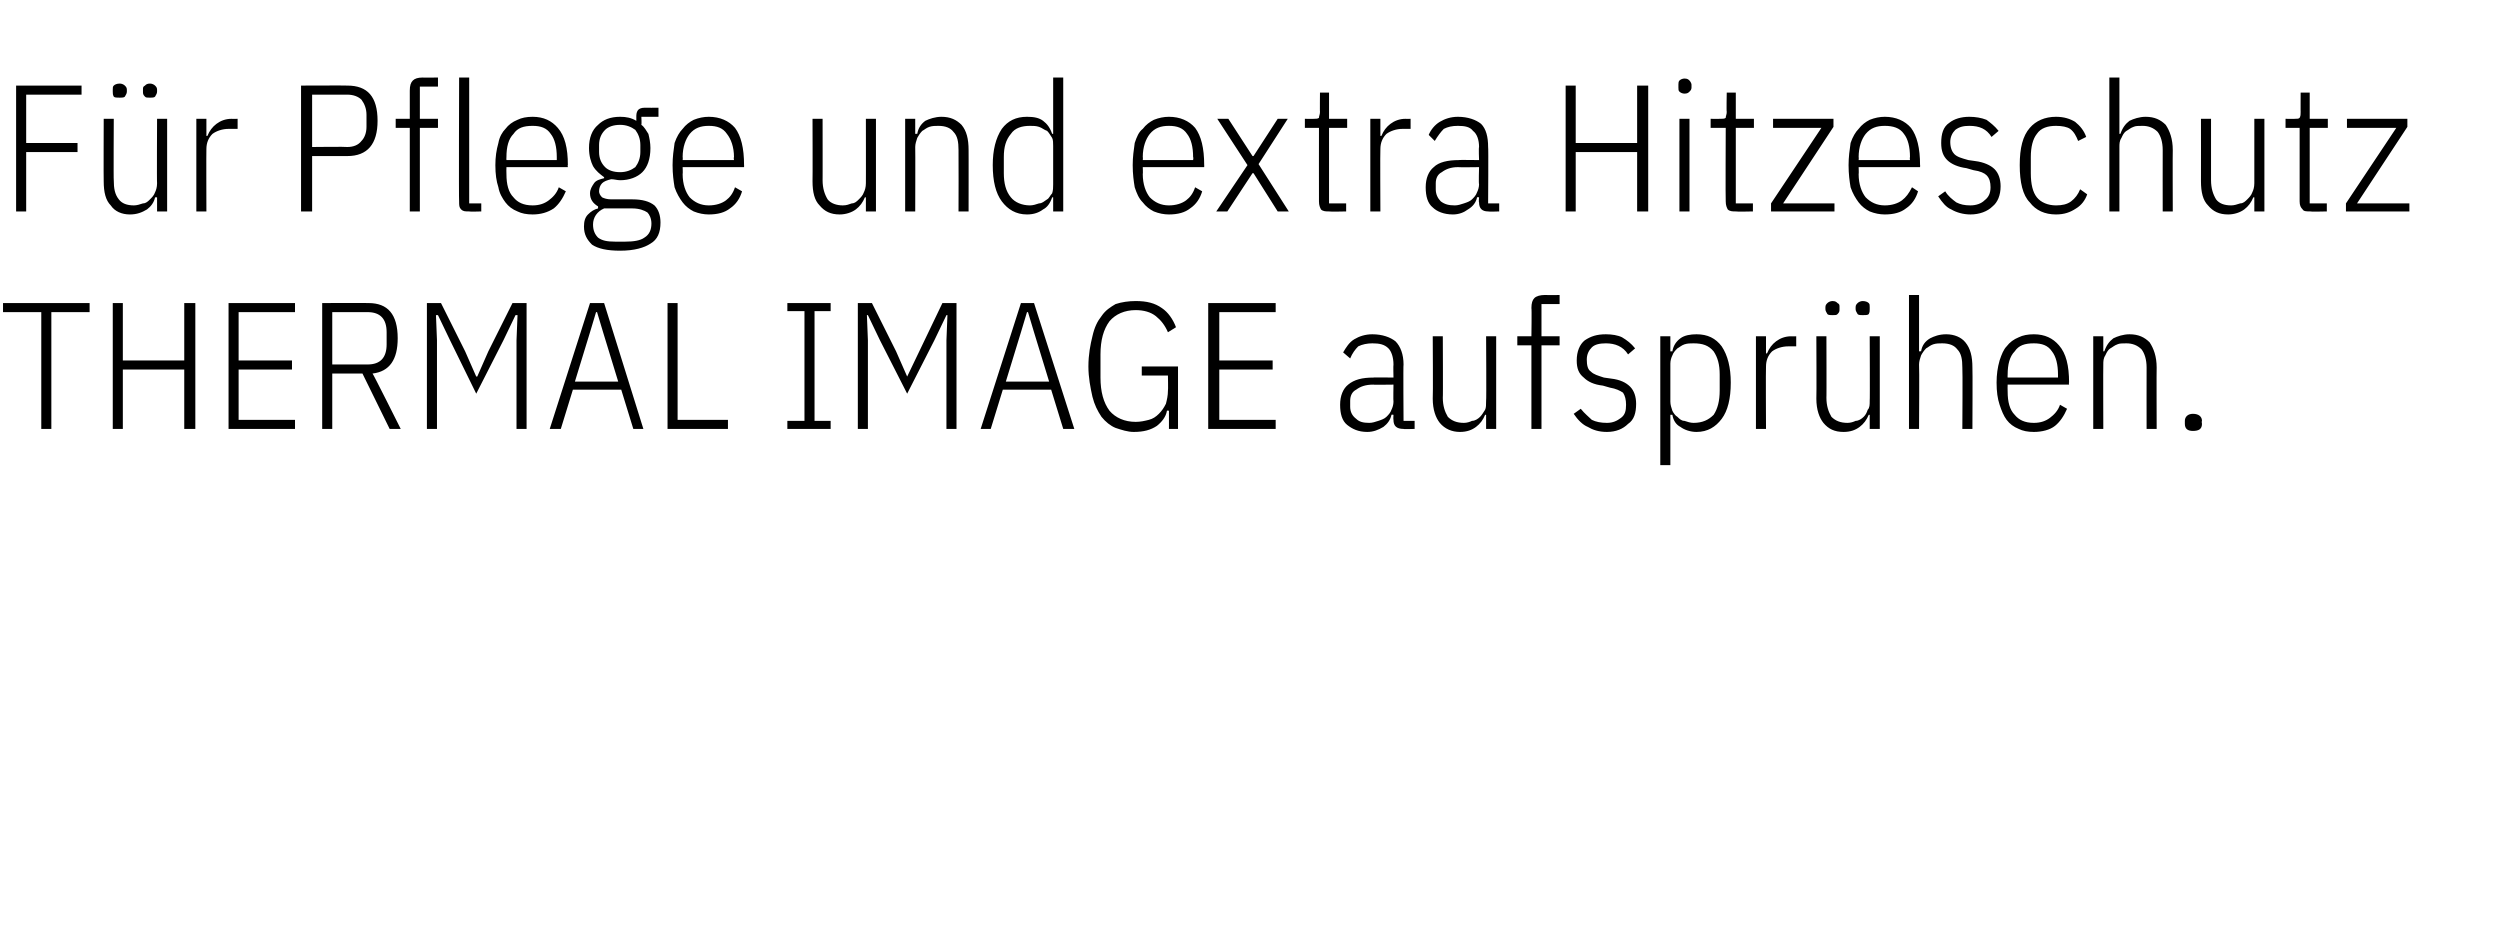
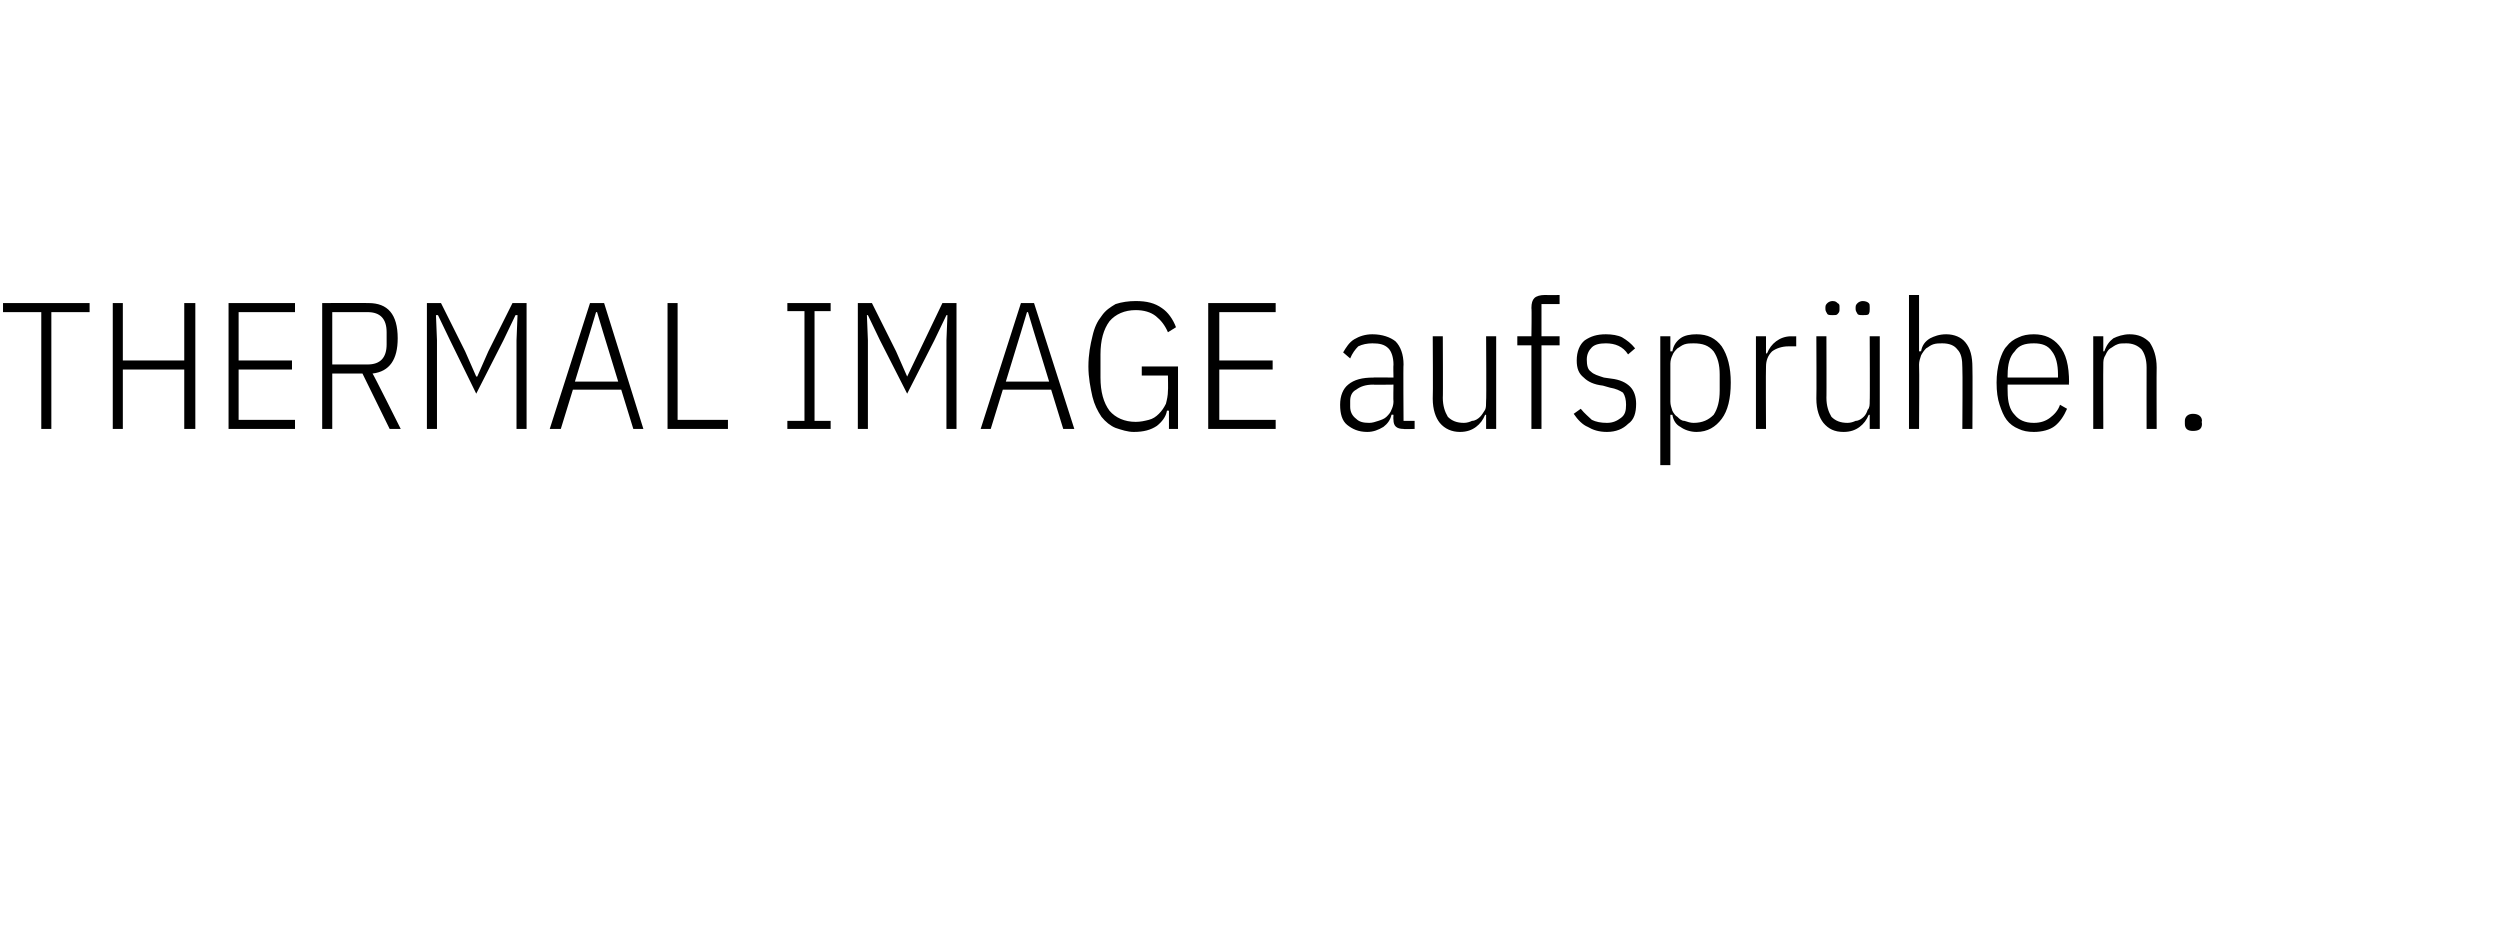
<svg xmlns="http://www.w3.org/2000/svg" version="1.1" width="248.3px" height="93px" viewBox="0 -7 248.3 93" style="top:-7px">
  <desc>F r Pflege und extra Hitzeschutz THERMAL IMAGE aufspr hen.</desc>
  <defs />
  <g id="Polygon72468">
    <path d="M 5.1 24 L 5.1 35.6 L 4.1 35.6 L 4.1 24 L 0.3 24 L 0.3 23.1 L 8.9 23.1 L 8.9 24 L 5.1 24 Z M 18.3 29.7 L 12.2 29.7 L 12.2 35.6 L 11.2 35.6 L 11.2 23.1 L 12.2 23.1 L 12.2 28.8 L 18.3 28.8 L 18.3 23.1 L 19.4 23.1 L 19.4 35.6 L 18.3 35.6 L 18.3 29.7 Z M 22.7 35.6 L 22.7 23.1 L 29.3 23.1 L 29.3 24 L 23.7 24 L 23.7 28.8 L 29 28.8 L 29 29.7 L 23.7 29.7 L 23.7 34.7 L 29.3 34.7 L 29.3 35.6 L 22.7 35.6 Z M 33 35.6 L 32 35.6 L 32 23.1 C 32 23.1 36.56 23.08 36.6 23.1 C 38.5 23.1 39.5 24.2 39.5 26.6 C 39.5 28.7 38.7 29.9 37 30.1 C 37.03 30.06 39.8 35.6 39.8 35.6 L 38.7 35.6 L 36 30.1 L 33 30.1 L 33 35.6 Z M 36.5 29.2 C 37.8 29.2 38.4 28.5 38.4 27.2 C 38.4 27.2 38.4 26 38.4 26 C 38.4 24.7 37.8 24 36.5 24 C 36.53 24.01 33 24 33 24 L 33 29.2 C 33 29.2 36.53 29.2 36.5 29.2 Z M 51.3 26.8 L 51.4 24.3 L 51.2 24.3 L 50 26.8 L 47.3 32.1 L 44.7 26.8 L 43.5 24.3 L 43.3 24.3 L 43.4 26.8 L 43.4 35.6 L 42.4 35.6 L 42.4 23.1 L 43.8 23.1 L 46.2 27.9 L 47.3 30.4 L 47.4 30.4 L 48.5 27.9 L 50.9 23.1 L 52.3 23.1 L 52.3 35.6 L 51.3 35.6 L 51.3 26.8 Z M 62.9 35.6 L 61.7 31.7 L 56.9 31.7 L 55.7 35.6 L 54.6 35.6 L 58.6 23.1 L 60 23.1 L 63.9 35.6 L 62.9 35.6 Z M 59.9 26 L 59.3 24 L 59.2 24 L 58.6 26 L 57.1 30.9 L 61.4 30.9 L 59.9 26 Z M 66.3 35.6 L 66.3 23.1 L 67.3 23.1 L 67.3 34.7 L 72.3 34.7 L 72.3 35.6 L 66.3 35.6 Z M 78.2 35.6 L 78.2 34.8 L 79.9 34.8 L 79.9 23.9 L 78.2 23.9 L 78.2 23.1 L 82.5 23.1 L 82.5 23.9 L 80.9 23.9 L 80.9 34.8 L 82.5 34.8 L 82.5 35.6 L 78.2 35.6 Z M 94 26.8 L 94.1 24.3 L 94 24.3 L 92.8 26.8 L 90.1 32.1 L 87.4 26.8 L 86.2 24.3 L 86.1 24.3 L 86.2 26.8 L 86.2 35.6 L 85.2 35.6 L 85.2 23.1 L 86.6 23.1 L 89 27.9 L 90.1 30.4 L 90.1 30.4 L 91.3 27.9 L 93.6 23.1 L 95 23.1 L 95 35.6 L 94 35.6 L 94 26.8 Z M 105.6 35.6 L 104.4 31.7 L 99.6 31.7 L 98.4 35.6 L 97.4 35.6 L 101.4 23.1 L 102.7 23.1 L 106.7 35.6 L 105.6 35.6 Z M 102.7 26 L 102.1 24 L 102 24 L 101.4 26 L 99.9 30.9 L 104.2 30.9 L 102.7 26 Z M 116.1 33.8 C 116.1 33.8 115.92 33.75 115.9 33.8 C 115.8 34.4 115.4 34.9 114.9 35.3 C 114.3 35.7 113.6 35.9 112.6 35.9 C 112 35.9 111.4 35.7 110.8 35.5 C 110.3 35.3 109.8 34.9 109.4 34.4 C 109 33.8 108.7 33.2 108.5 32.4 C 108.3 31.5 108.1 30.5 108.1 29.4 C 108.1 28.2 108.3 27.2 108.5 26.4 C 108.7 25.5 109 24.9 109.4 24.4 C 109.8 23.8 110.3 23.5 110.8 23.2 C 111.4 23 112.1 22.9 112.8 22.9 C 113.9 22.9 114.7 23.1 115.4 23.6 C 116 24 116.5 24.7 116.8 25.5 C 116.8 25.5 116 26 116 26 C 115.7 25.3 115.3 24.8 114.8 24.4 C 114.3 24 113.6 23.8 112.8 23.8 C 111.7 23.8 110.8 24.2 110.2 24.9 C 109.6 25.7 109.3 26.8 109.3 28.2 C 109.3 28.2 109.3 30.5 109.3 30.5 C 109.3 31.9 109.6 33 110.2 33.8 C 110.8 34.5 111.7 34.9 112.8 34.9 C 113.3 34.9 113.7 34.8 114.1 34.7 C 114.5 34.6 114.8 34.4 115.1 34.1 C 115.4 33.8 115.6 33.5 115.8 33.1 C 115.9 32.7 116 32.3 116 31.8 C 116.03 31.8 116 30.3 116 30.3 L 113.4 30.3 L 113.4 29.4 L 117 29.4 L 117 35.6 L 116.1 35.6 L 116.1 33.8 Z M 120 35.6 L 120 23.1 L 126.7 23.1 L 126.7 24 L 121.1 24 L 121.1 28.8 L 126.4 28.8 L 126.4 29.7 L 121.1 29.7 L 121.1 34.7 L 126.7 34.7 L 126.7 35.6 L 120 35.6 Z M 139.4 35.6 C 138.7 35.6 138.4 35.3 138.4 34.7 C 138.37 34.67 138.4 34.2 138.4 34.2 C 138.4 34.2 138.22 34.16 138.2 34.2 C 138.1 34.7 137.8 35.1 137.4 35.4 C 136.9 35.7 136.4 35.9 135.8 35.9 C 134.9 35.9 134.3 35.6 133.8 35.2 C 133.3 34.8 133.1 34.1 133.1 33.2 C 133.1 32.3 133.4 31.6 133.9 31.2 C 134.5 30.7 135.3 30.5 136.4 30.5 C 136.37 30.47 138.4 30.5 138.4 30.5 C 138.4 30.5 138.37 29.25 138.4 29.2 C 138.4 28.5 138.2 27.9 137.9 27.6 C 137.5 27.2 137 27.1 136.3 27.1 C 135.8 27.1 135.3 27.2 134.9 27.4 C 134.6 27.7 134.3 28.1 134.1 28.6 C 134.1 28.6 133.4 28 133.4 28 C 133.7 27.5 134 27 134.5 26.7 C 135 26.4 135.6 26.2 136.3 26.2 C 137.3 26.2 138.1 26.5 138.6 26.9 C 139.1 27.4 139.4 28.2 139.4 29.2 C 139.36 29.16 139.4 34.8 139.4 34.8 L 140.5 34.8 L 140.5 35.6 C 140.5 35.6 139.36 35.64 139.4 35.6 Z M 136 35 C 136.3 35 136.6 34.9 136.9 34.8 C 137.2 34.7 137.5 34.6 137.7 34.4 C 137.9 34.2 138.1 34 138.2 33.7 C 138.3 33.5 138.4 33.2 138.4 32.9 C 138.37 32.86 138.4 31.2 138.4 31.2 C 138.4 31.2 136.35 31.23 136.4 31.2 C 135.6 31.2 135.1 31.4 134.7 31.7 C 134.3 31.9 134.1 32.3 134.1 32.8 C 134.1 32.8 134.1 33.4 134.1 33.4 C 134.1 33.9 134.3 34.3 134.7 34.6 C 135 34.9 135.4 35 136 35 Z M 147.6 34.2 C 147.6 34.2 147.49 34.2 147.5 34.2 C 147.3 34.7 147 35.1 146.6 35.4 C 146.2 35.7 145.7 35.9 145 35.9 C 144.2 35.9 143.5 35.6 143 35 C 142.6 34.5 142.3 33.7 142.3 32.6 C 142.34 32.58 142.3 26.4 142.3 26.4 L 143.3 26.4 C 143.3 26.4 143.33 32.54 143.3 32.5 C 143.3 33.3 143.5 33.9 143.8 34.4 C 144.2 34.8 144.7 35 145.4 35 C 145.7 35 146 34.9 146.2 34.8 C 146.5 34.8 146.8 34.6 147 34.4 C 147.2 34.2 147.3 34 147.5 33.7 C 147.6 33.5 147.6 33.2 147.6 32.8 C 147.64 32.83 147.6 26.4 147.6 26.4 L 148.6 26.4 L 148.6 35.6 L 147.6 35.6 L 147.6 34.2 Z M 152.1 27.3 L 150.7 27.3 L 150.7 26.4 L 152.1 26.4 C 152.1 26.4 152.14 23.58 152.1 23.6 C 152.1 23.1 152.2 22.8 152.4 22.6 C 152.6 22.4 153 22.3 153.4 22.3 C 153.4 22.32 154.9 22.3 154.9 22.3 L 154.9 23.2 L 153.1 23.2 L 153.1 26.4 L 154.9 26.4 L 154.9 27.3 L 153.1 27.3 L 153.1 35.6 L 152.1 35.6 L 152.1 27.3 Z M 159.6 35.9 C 158.8 35.9 158.2 35.7 157.7 35.4 C 157.2 35.2 156.7 34.7 156.3 34.1 C 156.3 34.1 157 33.6 157 33.6 C 157.4 34.1 157.8 34.4 158.1 34.7 C 158.5 34.9 159 35 159.6 35 C 160.2 35 160.6 34.8 161 34.5 C 161.4 34.2 161.5 33.8 161.5 33.2 C 161.5 32.7 161.4 32.3 161.2 32 C 160.9 31.8 160.5 31.6 159.9 31.5 C 159.9 31.5 159.2 31.3 159.2 31.3 C 158.3 31.2 157.7 30.9 157.3 30.5 C 156.8 30.1 156.6 29.6 156.6 28.8 C 156.6 27.9 156.9 27.2 157.4 26.8 C 158 26.4 158.6 26.2 159.5 26.2 C 160.1 26.2 160.7 26.3 161.1 26.5 C 161.6 26.8 162 27.1 162.4 27.6 C 162.4 27.6 161.7 28.2 161.7 28.2 C 161.2 27.4 160.4 27.1 159.5 27.1 C 158.9 27.1 158.4 27.2 158.1 27.5 C 157.8 27.8 157.6 28.2 157.6 28.7 C 157.6 29.3 157.7 29.7 158 29.9 C 158.3 30.2 158.7 30.3 159.3 30.5 C 159.3 30.5 160 30.6 160 30.6 C 160.9 30.7 161.5 31 161.9 31.4 C 162.3 31.8 162.5 32.4 162.5 33.1 C 162.5 34 162.3 34.7 161.7 35.1 C 161.2 35.6 160.5 35.9 159.6 35.9 Z M 164.9 26.4 L 165.9 26.4 L 165.9 27.9 C 165.9 27.9 166.05 27.88 166.1 27.9 C 166.2 27.3 166.5 26.9 166.9 26.6 C 167.3 26.3 167.9 26.2 168.5 26.2 C 169.6 26.2 170.4 26.6 171 27.4 C 171.6 28.3 171.9 29.5 171.9 31 C 171.9 32.6 171.6 33.8 171 34.6 C 170.4 35.4 169.6 35.9 168.5 35.9 C 167.9 35.9 167.3 35.7 166.9 35.4 C 166.5 35.2 166.2 34.8 166.1 34.2 C 166.05 34.2 165.9 34.2 165.9 34.2 L 165.9 39.2 L 164.9 39.2 L 164.9 26.4 Z M 168.2 35 C 169.1 35 169.7 34.7 170.2 34.2 C 170.6 33.6 170.8 32.8 170.8 31.8 C 170.8 31.8 170.8 30.2 170.8 30.2 C 170.8 29.2 170.6 28.5 170.2 27.9 C 169.7 27.3 169.1 27.1 168.2 27.1 C 167.9 27.1 167.6 27.1 167.3 27.2 C 167 27.3 166.8 27.5 166.6 27.6 C 166.4 27.8 166.2 28 166.1 28.3 C 166 28.5 165.9 28.8 165.9 29.1 C 165.9 29.1 165.9 32.9 165.9 32.9 C 165.9 33.2 166 33.5 166.1 33.8 C 166.2 34 166.4 34.3 166.6 34.4 C 166.8 34.6 167 34.8 167.3 34.8 C 167.6 34.9 167.9 35 168.2 35 Z M 174.4 35.6 L 174.4 26.4 L 175.4 26.4 L 175.4 28.1 C 175.4 28.1 175.51 28.1 175.5 28.1 C 175.7 27.6 176 27.2 176.4 26.9 C 176.8 26.6 177.3 26.4 177.9 26.4 C 177.87 26.42 178.4 26.4 178.4 26.4 L 178.4 27.4 C 178.4 27.4 177.62 27.4 177.6 27.4 C 177 27.4 176.4 27.6 176 27.9 C 175.6 28.3 175.4 28.8 175.4 29.4 C 175.37 29.43 175.4 35.6 175.4 35.6 L 174.4 35.6 Z M 185.7 34.2 C 185.7 34.2 185.58 34.2 185.6 34.2 C 185.4 34.7 185.1 35.1 184.7 35.4 C 184.3 35.7 183.8 35.9 183.1 35.9 C 182.2 35.9 181.6 35.6 181.1 35 C 180.7 34.5 180.4 33.7 180.4 32.6 C 180.43 32.58 180.4 26.4 180.4 26.4 L 181.4 26.4 C 181.4 26.4 181.42 32.54 181.4 32.5 C 181.4 33.3 181.6 33.9 181.9 34.4 C 182.3 34.8 182.8 35 183.5 35 C 183.8 35 184.1 34.9 184.3 34.8 C 184.6 34.8 184.9 34.6 185.1 34.4 C 185.3 34.2 185.4 34 185.5 33.7 C 185.7 33.5 185.7 33.2 185.7 32.8 C 185.73 32.83 185.7 26.4 185.7 26.4 L 186.7 26.4 L 186.7 35.6 L 185.7 35.6 L 185.7 34.2 Z M 182 24.3 C 181.8 24.3 181.6 24.3 181.5 24.2 C 181.4 24 181.3 23.9 181.3 23.7 C 181.3 23.7 181.3 23.5 181.3 23.5 C 181.3 23.3 181.4 23.2 181.5 23.1 C 181.6 23 181.8 22.9 182 22.9 C 182.3 22.9 182.4 23 182.5 23.1 C 182.7 23.2 182.7 23.3 182.7 23.5 C 182.7 23.5 182.7 23.7 182.7 23.7 C 182.7 23.9 182.7 24 182.5 24.2 C 182.4 24.3 182.3 24.3 182 24.3 Z M 185 24.3 C 184.8 24.3 184.6 24.3 184.5 24.2 C 184.4 24 184.3 23.9 184.3 23.7 C 184.3 23.7 184.3 23.5 184.3 23.5 C 184.3 23.3 184.4 23.2 184.5 23.1 C 184.6 23 184.8 22.9 185 22.9 C 185.3 22.9 185.5 23 185.6 23.1 C 185.7 23.2 185.7 23.3 185.7 23.5 C 185.7 23.5 185.7 23.7 185.7 23.7 C 185.7 23.9 185.7 24 185.6 24.2 C 185.5 24.3 185.3 24.3 185 24.3 Z M 189.6 22.3 L 190.6 22.3 L 190.6 27.9 C 190.6 27.9 190.78 27.87 190.8 27.9 C 190.9 27.3 191.2 26.9 191.7 26.6 C 192.1 26.4 192.6 26.2 193.3 26.2 C 194.1 26.2 194.8 26.5 195.2 27 C 195.7 27.6 195.9 28.4 195.9 29.5 C 195.93 29.48 195.9 35.6 195.9 35.6 L 194.9 35.6 C 194.9 35.6 194.94 29.53 194.9 29.5 C 194.9 28.7 194.8 28.1 194.4 27.7 C 194.1 27.3 193.6 27.1 192.9 27.1 C 192.6 27.1 192.3 27.1 192 27.2 C 191.7 27.3 191.5 27.5 191.3 27.6 C 191.1 27.8 190.9 28.1 190.8 28.3 C 190.7 28.6 190.6 28.9 190.6 29.2 C 190.64 29.24 190.6 35.6 190.6 35.6 L 189.6 35.6 L 189.6 22.3 Z M 202 35.9 C 201.4 35.9 200.9 35.8 200.5 35.6 C 200 35.4 199.6 35.1 199.3 34.7 C 199 34.3 198.8 33.8 198.6 33.2 C 198.4 32.6 198.3 31.9 198.3 31 C 198.3 30.2 198.4 29.5 198.6 28.8 C 198.8 28.2 199 27.7 199.3 27.4 C 199.6 27 200 26.7 200.5 26.5 C 200.9 26.3 201.4 26.2 202 26.2 C 203.1 26.2 203.9 26.6 204.5 27.3 C 205.2 28.1 205.5 29.3 205.5 31 C 205.46 30.96 205.5 31.2 205.5 31.2 L 199.4 31.2 C 199.4 31.2 199.38 31.86 199.4 31.9 C 199.4 32.9 199.6 33.7 200.1 34.2 C 200.5 34.7 201.1 35 202 35 C 202.7 35 203.2 34.8 203.6 34.5 C 204 34.2 204.4 33.8 204.6 33.2 C 204.6 33.2 205.3 33.6 205.3 33.6 C 205 34.3 204.6 34.9 204.1 35.3 C 203.6 35.7 202.8 35.9 202 35.9 Z M 202 27.1 C 201.1 27.1 200.5 27.3 200.1 27.9 C 199.6 28.4 199.4 29.2 199.4 30.2 C 199.38 30.24 199.4 30.5 199.4 30.5 L 204.4 30.5 C 204.4 30.5 204.4 30.24 204.4 30.2 C 204.4 29.2 204.2 28.4 203.8 27.9 C 203.4 27.3 202.8 27.1 202 27.1 Z M 207.9 35.6 L 207.9 26.4 L 208.9 26.4 L 208.9 27.9 C 208.9 27.9 209.03 27.87 209 27.9 C 209.2 27.3 209.5 26.9 209.9 26.6 C 210.3 26.4 210.9 26.2 211.5 26.2 C 212.4 26.2 213 26.5 213.5 27 C 213.9 27.6 214.2 28.4 214.2 29.5 C 214.18 29.48 214.2 35.6 214.2 35.6 L 213.2 35.6 C 213.2 35.6 213.19 29.53 213.2 29.5 C 213.2 28.7 213 28.1 212.7 27.7 C 212.3 27.3 211.8 27.1 211.2 27.1 C 210.8 27.1 210.5 27.1 210.3 27.2 C 210 27.3 209.8 27.5 209.6 27.6 C 209.3 27.8 209.2 28.1 209.1 28.3 C 208.9 28.6 208.9 28.9 208.9 29.2 C 208.88 29.24 208.9 35.6 208.9 35.6 L 207.9 35.6 Z M 218.7 35.1 C 218.7 35.6 218.4 35.8 217.8 35.8 C 217.3 35.8 217 35.6 217 35.1 C 217 35.1 217 34.8 217 34.8 C 217 34.4 217.3 34.1 217.8 34.1 C 218.4 34.1 218.7 34.4 218.7 34.8 C 218.65 34.85 218.7 35.1 218.7 35.1 C 218.7 35.1 218.65 35.08 218.7 35.1 Z " stroke="none" fill="#000" />
  </g>
  <g id="Polygon72467">
-     <path d="M 1.6 14 L 1.6 1.5 L 8.1 1.5 L 8.1 2.4 L 2.6 2.4 L 2.6 7.2 L 7.7 7.2 L 7.7 8.1 L 2.6 8.1 L 2.6 14 L 1.6 14 Z M 15.6 12.6 C 15.6 12.6 15.43 12.6 15.4 12.6 C 15.3 13.1 15 13.5 14.6 13.8 C 14.1 14.1 13.6 14.3 12.9 14.3 C 12.1 14.3 11.4 14 11 13.4 C 10.5 12.9 10.3 12.1 10.3 11 C 10.28 10.98 10.3 4.8 10.3 4.8 L 11.3 4.8 C 11.3 4.8 11.27 10.94 11.3 10.9 C 11.3 11.7 11.4 12.3 11.8 12.8 C 12.1 13.2 12.6 13.4 13.3 13.4 C 13.6 13.4 13.9 13.3 14.2 13.2 C 14.5 13.2 14.7 13 14.9 12.8 C 15.1 12.6 15.3 12.4 15.4 12.1 C 15.5 11.9 15.6 11.6 15.6 11.2 C 15.57 11.23 15.6 4.8 15.6 4.8 L 16.6 4.8 L 16.6 14 L 15.6 14 L 15.6 12.6 Z M 11.9 2.7 C 11.6 2.7 11.4 2.7 11.3 2.6 C 11.2 2.4 11.2 2.3 11.2 2.1 C 11.2 2.1 11.2 1.9 11.2 1.9 C 11.2 1.7 11.2 1.6 11.3 1.5 C 11.4 1.4 11.6 1.3 11.9 1.3 C 12.1 1.3 12.3 1.4 12.4 1.5 C 12.5 1.6 12.6 1.7 12.6 1.9 C 12.6 1.9 12.6 2.1 12.6 2.1 C 12.6 2.3 12.5 2.4 12.4 2.6 C 12.3 2.7 12.1 2.7 11.9 2.7 Z M 14.9 2.7 C 14.6 2.7 14.5 2.7 14.4 2.6 C 14.2 2.4 14.2 2.3 14.2 2.1 C 14.2 2.1 14.2 1.9 14.2 1.9 C 14.2 1.7 14.2 1.6 14.4 1.5 C 14.5 1.4 14.6 1.3 14.9 1.3 C 15.1 1.3 15.3 1.4 15.4 1.5 C 15.5 1.6 15.6 1.7 15.6 1.9 C 15.6 1.9 15.6 2.1 15.6 2.1 C 15.6 2.3 15.5 2.4 15.4 2.6 C 15.3 2.7 15.1 2.7 14.9 2.7 Z M 19.5 14 L 19.5 4.8 L 20.5 4.8 L 20.5 6.5 C 20.5 6.5 20.63 6.5 20.6 6.5 C 20.8 6 21.1 5.6 21.5 5.3 C 21.9 5 22.4 4.8 23 4.8 C 22.98 4.82 23.6 4.8 23.6 4.8 L 23.6 5.8 C 23.6 5.8 22.73 5.8 22.7 5.8 C 22.1 5.8 21.5 6 21.1 6.3 C 20.7 6.7 20.5 7.2 20.5 7.8 C 20.48 7.83 20.5 14 20.5 14 L 19.5 14 Z M 29.9 14 L 29.9 1.5 C 29.9 1.5 34.5 1.48 34.5 1.5 C 36.5 1.5 37.5 2.6 37.5 5 C 37.5 7.3 36.5 8.5 34.5 8.5 C 34.5 8.5 31 8.5 31 8.5 L 31 14 L 29.9 14 Z M 31 7.6 C 31 7.6 34.47 7.56 34.5 7.6 C 35.1 7.6 35.6 7.4 35.9 7 C 36.2 6.7 36.4 6.2 36.4 5.6 C 36.4 5.6 36.4 4.4 36.4 4.4 C 36.4 3.8 36.2 3.3 35.9 2.9 C 35.6 2.6 35.1 2.4 34.5 2.4 C 34.47 2.41 31 2.4 31 2.4 L 31 7.6 Z M 40.7 5.7 L 39.3 5.7 L 39.3 4.8 L 40.7 4.8 C 40.7 4.8 40.7 1.98 40.7 2 C 40.7 1.5 40.8 1.2 41 1 C 41.2 0.8 41.5 0.7 42 0.7 C 41.96 0.72 43.5 0.7 43.5 0.7 L 43.5 1.6 L 41.7 1.6 L 41.7 4.8 L 43.5 4.8 L 43.5 5.7 L 41.7 5.7 L 41.7 14 L 40.7 14 L 40.7 5.7 Z M 46.6 14 C 46.2 14 46 14 45.8 13.8 C 45.6 13.6 45.6 13.4 45.6 13 C 45.56 13 45.6 0.7 45.6 0.7 L 46.6 0.7 L 46.6 13.2 L 47.8 13.2 L 47.8 14 C 47.8 14 46.61 14.04 46.6 14 Z M 52.9 14.3 C 52.3 14.3 51.8 14.2 51.4 14 C 50.9 13.8 50.5 13.5 50.2 13.1 C 49.9 12.7 49.6 12.2 49.5 11.6 C 49.3 11 49.2 10.3 49.2 9.4 C 49.2 8.6 49.3 7.9 49.5 7.2 C 49.6 6.6 49.9 6.1 50.2 5.8 C 50.5 5.4 50.9 5.1 51.4 4.9 C 51.8 4.7 52.3 4.6 52.9 4.6 C 54 4.6 54.8 5 55.4 5.7 C 56.1 6.5 56.4 7.7 56.4 9.4 C 56.36 9.36 56.4 9.6 56.4 9.6 L 50.3 9.6 C 50.3 9.6 50.28 10.26 50.3 10.3 C 50.3 11.3 50.5 12.1 51 12.6 C 51.4 13.1 52 13.4 52.9 13.4 C 53.6 13.4 54.1 13.2 54.5 12.9 C 54.9 12.6 55.3 12.2 55.5 11.6 C 55.5 11.6 56.2 12 56.2 12 C 55.9 12.7 55.5 13.3 55 13.7 C 54.4 14.1 53.7 14.3 52.9 14.3 Z M 52.9 5.5 C 52 5.5 51.4 5.7 51 6.3 C 50.5 6.8 50.3 7.6 50.3 8.6 C 50.28 8.64 50.3 8.9 50.3 8.9 L 55.3 8.9 C 55.3 8.9 55.3 8.64 55.3 8.6 C 55.3 7.6 55.1 6.8 54.7 6.3 C 54.3 5.7 53.7 5.5 52.9 5.5 Z M 65.6 15.1 C 65.6 16.1 65.3 16.8 64.6 17.2 C 64 17.6 63 17.9 61.6 17.9 C 60.3 17.9 59.4 17.7 58.8 17.3 C 58.3 16.8 58 16.3 58 15.5 C 58 15 58.1 14.6 58.4 14.3 C 58.7 14 59 13.8 59.4 13.7 C 59.4 13.7 59.4 13.5 59.4 13.5 C 58.9 13.2 58.6 12.8 58.6 12.2 C 58.6 11.8 58.8 11.5 59 11.2 C 59.2 10.9 59.6 10.8 60 10.7 C 60 10.7 60 10.6 60 10.6 C 59.6 10.3 59.2 10 58.9 9.5 C 58.7 9.1 58.5 8.5 58.5 7.7 C 58.5 6.7 58.8 5.9 59.4 5.4 C 59.9 4.9 60.6 4.6 61.6 4.6 C 62.2 4.6 62.7 4.7 63.2 5 C 63.2 5 63.2 4.5 63.2 4.5 C 63.2 4.2 63.3 4 63.4 3.9 C 63.5 3.8 63.7 3.7 64 3.7 C 63.99 3.71 65.4 3.7 65.4 3.7 L 65.4 4.6 L 63.7 4.6 C 63.7 4.6 63.74 5.36 63.7 5.4 C 64 5.6 64.2 6 64.4 6.3 C 64.5 6.7 64.6 7.2 64.6 7.7 C 64.6 8.8 64.3 9.6 63.8 10.1 C 63.3 10.6 62.5 10.9 61.6 10.9 C 61.3 10.9 61 10.8 60.7 10.8 C 60.3 10.9 60 11 59.8 11.2 C 59.6 11.4 59.5 11.7 59.5 12 C 59.5 12.2 59.6 12.4 59.8 12.6 C 60 12.7 60.3 12.8 60.7 12.8 C 60.7 12.8 62.8 12.8 62.8 12.8 C 63.8 12.8 64.5 13 65 13.4 C 65.4 13.8 65.6 14.4 65.6 15.1 Z M 64.7 15.2 C 64.7 14.7 64.5 14.3 64.3 14.1 C 64 13.9 63.5 13.7 62.8 13.7 C 62.8 13.7 60 13.7 60 13.7 C 59.3 14 58.9 14.6 58.9 15.3 C 58.9 15.9 59.1 16.3 59.4 16.6 C 59.8 16.9 60.3 17 61.1 17 C 61.1 17 62.1 17 62.1 17 C 62.9 17 63.6 16.9 64 16.6 C 64.5 16.3 64.7 15.8 64.7 15.2 Z M 61.6 10.1 C 62.2 10.1 62.7 9.9 63.1 9.6 C 63.4 9.2 63.6 8.7 63.6 8.1 C 63.6 8.1 63.6 7.4 63.6 7.4 C 63.6 6.8 63.4 6.3 63.1 5.9 C 62.7 5.6 62.2 5.4 61.6 5.4 C 60.9 5.4 60.4 5.6 60.1 5.9 C 59.7 6.3 59.5 6.8 59.5 7.4 C 59.5 7.4 59.5 8.1 59.5 8.1 C 59.5 8.7 59.7 9.2 60.1 9.6 C 60.4 9.9 60.9 10.1 61.6 10.1 Z M 70.4 14.3 C 69.9 14.3 69.4 14.2 68.9 14 C 68.5 13.8 68.1 13.5 67.8 13.1 C 67.5 12.7 67.2 12.2 67 11.6 C 66.9 11 66.8 10.3 66.8 9.4 C 66.8 8.6 66.9 7.9 67 7.2 C 67.2 6.6 67.5 6.1 67.8 5.8 C 68.1 5.4 68.5 5.1 68.9 4.9 C 69.4 4.7 69.9 4.6 70.4 4.6 C 71.5 4.6 72.4 5 73 5.7 C 73.6 6.5 73.9 7.7 73.9 9.4 C 73.91 9.36 73.9 9.6 73.9 9.6 L 67.8 9.6 C 67.8 9.6 67.83 10.26 67.8 10.3 C 67.8 11.3 68.1 12.1 68.5 12.6 C 69 13.1 69.6 13.4 70.4 13.4 C 71.1 13.4 71.7 13.2 72.1 12.9 C 72.5 12.6 72.8 12.2 73 11.6 C 73 11.6 73.7 12 73.7 12 C 73.5 12.7 73.1 13.3 72.5 13.7 C 72 14.1 71.3 14.3 70.4 14.3 Z M 70.4 5.5 C 69.6 5.5 69 5.7 68.5 6.3 C 68.1 6.8 67.8 7.6 67.8 8.6 C 67.83 8.64 67.8 8.9 67.8 8.9 L 72.9 8.9 C 72.9 8.9 72.85 8.64 72.9 8.6 C 72.9 7.6 72.6 6.8 72.2 6.3 C 71.8 5.7 71.2 5.5 70.4 5.5 Z M 86 12.6 C 86 12.6 85.86 12.6 85.9 12.6 C 85.7 13.1 85.4 13.5 85 13.8 C 84.6 14.1 84 14.3 83.4 14.3 C 82.5 14.3 81.9 14 81.4 13.4 C 80.9 12.9 80.7 12.1 80.7 11 C 80.72 10.98 80.7 4.8 80.7 4.8 L 81.7 4.8 C 81.7 4.8 81.71 10.94 81.7 10.9 C 81.7 11.7 81.9 12.3 82.2 12.8 C 82.5 13.2 83.1 13.4 83.7 13.4 C 84.1 13.4 84.3 13.3 84.6 13.2 C 84.9 13.2 85.1 13 85.3 12.8 C 85.5 12.6 85.7 12.4 85.8 12.1 C 85.9 11.9 86 11.6 86 11.2 C 86.01 11.23 86 4.8 86 4.8 L 87 4.8 L 87 14 L 86 14 L 86 12.6 Z M 89.9 14 L 89.9 4.8 L 90.9 4.8 L 90.9 6.3 C 90.9 6.3 91.06 6.27 91.1 6.3 C 91.2 5.7 91.5 5.3 91.9 5 C 92.3 4.8 92.9 4.6 93.5 4.6 C 94.4 4.6 95 4.9 95.5 5.4 C 96 6 96.2 6.8 96.2 7.9 C 96.21 7.88 96.2 14 96.2 14 L 95.2 14 C 95.2 14 95.22 7.93 95.2 7.9 C 95.2 7.1 95.1 6.5 94.7 6.1 C 94.4 5.7 93.9 5.5 93.2 5.5 C 92.9 5.5 92.6 5.5 92.3 5.6 C 92 5.7 91.8 5.9 91.6 6 C 91.4 6.2 91.2 6.5 91.1 6.7 C 91 7 90.9 7.3 90.9 7.6 C 90.92 7.64 90.9 14 90.9 14 L 89.9 14 Z M 104.6 12.6 C 104.6 12.6 104.47 12.6 104.5 12.6 C 104.3 13.2 104 13.6 103.6 13.8 C 103.2 14.1 102.7 14.3 102 14.3 C 100.9 14.3 100.1 13.8 99.5 13 C 98.9 12.2 98.6 11 98.6 9.4 C 98.6 7.9 98.9 6.7 99.5 5.8 C 100.1 5 100.9 4.6 102 4.6 C 102.7 4.6 103.2 4.7 103.6 5 C 104 5.3 104.3 5.7 104.5 6.3 C 104.47 6.27 104.6 6.3 104.6 6.3 L 104.6 0.7 L 105.6 0.7 L 105.6 14 L 104.6 14 L 104.6 12.6 Z M 102.3 13.4 C 102.6 13.4 102.9 13.3 103.2 13.2 C 103.5 13.2 103.7 13 104 12.8 C 104.2 12.7 104.3 12.4 104.5 12.2 C 104.6 11.9 104.6 11.6 104.6 11.3 C 104.6 11.3 104.6 7.5 104.6 7.5 C 104.6 7.2 104.6 6.9 104.5 6.7 C 104.3 6.4 104.2 6.2 104 6 C 103.7 5.9 103.5 5.7 103.2 5.6 C 102.9 5.5 102.6 5.5 102.3 5.5 C 101.5 5.5 100.8 5.7 100.4 6.3 C 99.9 6.9 99.7 7.6 99.7 8.6 C 99.7 8.6 99.7 10.2 99.7 10.2 C 99.7 11.2 99.9 12 100.4 12.6 C 100.8 13.1 101.5 13.4 102.3 13.4 Z M 116.1 14.3 C 115.6 14.3 115.1 14.2 114.6 14 C 114.2 13.8 113.8 13.5 113.5 13.1 C 113.1 12.7 112.9 12.2 112.7 11.6 C 112.6 11 112.5 10.3 112.5 9.4 C 112.5 8.6 112.6 7.9 112.7 7.2 C 112.9 6.6 113.1 6.1 113.5 5.8 C 113.8 5.4 114.2 5.1 114.6 4.9 C 115.1 4.7 115.6 4.6 116.1 4.6 C 117.2 4.6 118.1 5 118.7 5.7 C 119.3 6.5 119.6 7.7 119.6 9.4 C 119.61 9.36 119.6 9.6 119.6 9.6 L 113.5 9.6 C 113.5 9.6 113.53 10.26 113.5 10.3 C 113.5 11.3 113.8 12.1 114.2 12.6 C 114.7 13.1 115.3 13.4 116.1 13.4 C 116.8 13.4 117.4 13.2 117.8 12.9 C 118.2 12.6 118.5 12.2 118.7 11.6 C 118.7 11.6 119.4 12 119.4 12 C 119.2 12.7 118.8 13.3 118.2 13.7 C 117.7 14.1 117 14.3 116.1 14.3 Z M 116.1 5.5 C 115.3 5.5 114.7 5.7 114.2 6.3 C 113.8 6.8 113.5 7.6 113.5 8.6 C 113.53 8.64 113.5 8.9 113.5 8.9 L 118.5 8.9 C 118.5 8.9 118.55 8.64 118.5 8.6 C 118.5 7.6 118.3 6.8 117.9 6.3 C 117.5 5.7 116.9 5.5 116.1 5.5 Z M 120.8 14 L 123.9 9.4 L 120.9 4.8 L 122 4.8 L 124.4 8.5 L 124.5 8.5 L 126.9 4.8 L 127.9 4.8 L 125 9.3 L 128 14 L 126.9 14 L 124.5 10.2 L 124.4 10.2 L 121.9 14 L 120.8 14 Z M 132 14 C 131.7 14 131.4 14 131.2 13.8 C 131.1 13.6 131 13.4 131 13 C 130.99 13 131 5.7 131 5.7 L 129.6 5.7 L 129.6 4.8 C 129.6 4.8 130.52 4.82 130.5 4.8 C 130.7 4.8 130.9 4.8 131 4.7 C 131 4.5 131.1 4.4 131.1 4.1 C 131.08 4.14 131.1 2.2 131.1 2.2 L 132 2.2 L 132 4.8 L 133.8 4.8 L 133.8 5.7 L 132 5.7 L 132 13.2 L 133.7 13.2 L 133.7 14 C 133.7 14 132.05 14.04 132 14 Z M 136.1 14 L 136.1 4.8 L 137.1 4.8 L 137.1 6.5 C 137.1 6.5 137.21 6.5 137.2 6.5 C 137.4 6 137.7 5.6 138.1 5.3 C 138.5 5 139 4.8 139.6 4.8 C 139.57 4.82 140.1 4.8 140.1 4.8 L 140.1 5.8 C 140.1 5.8 139.32 5.8 139.3 5.8 C 138.7 5.8 138.1 6 137.7 6.3 C 137.3 6.7 137.1 7.2 137.1 7.8 C 137.07 7.83 137.1 14 137.1 14 L 136.1 14 Z M 147.8 14 C 147.2 14 146.9 13.7 146.9 13.1 C 146.85 13.07 146.9 12.6 146.9 12.6 C 146.9 12.6 146.71 12.56 146.7 12.6 C 146.6 13.1 146.3 13.5 145.8 13.8 C 145.4 14.1 144.9 14.3 144.3 14.3 C 143.4 14.3 142.7 14 142.3 13.6 C 141.8 13.2 141.6 12.5 141.6 11.6 C 141.6 10.7 141.9 10 142.4 9.6 C 142.9 9.1 143.8 8.9 144.9 8.9 C 144.85 8.87 146.9 8.9 146.9 8.9 C 146.9 8.9 146.85 7.65 146.9 7.6 C 146.9 6.9 146.7 6.3 146.3 6 C 146 5.6 145.5 5.5 144.8 5.5 C 144.2 5.5 143.8 5.6 143.4 5.8 C 143.1 6.1 142.8 6.5 142.5 7 C 142.5 7 141.9 6.4 141.9 6.4 C 142.1 5.9 142.5 5.4 143 5.1 C 143.5 4.8 144.1 4.6 144.8 4.6 C 145.8 4.6 146.6 4.9 147.1 5.3 C 147.6 5.8 147.8 6.6 147.8 7.6 C 147.84 7.56 147.8 13.2 147.8 13.2 L 148.9 13.2 L 148.9 14 C 148.9 14 147.84 14.04 147.8 14 Z M 144.5 13.4 C 144.8 13.4 145.1 13.3 145.4 13.2 C 145.7 13.1 146 13 146.2 12.8 C 146.4 12.6 146.6 12.4 146.7 12.1 C 146.8 11.9 146.9 11.6 146.9 11.3 C 146.85 11.26 146.9 9.6 146.9 9.6 C 146.9 9.6 144.84 9.63 144.8 9.6 C 144.1 9.6 143.6 9.8 143.2 10.1 C 142.8 10.3 142.6 10.7 142.6 11.2 C 142.6 11.2 142.6 11.8 142.6 11.8 C 142.6 12.3 142.8 12.7 143.1 13 C 143.5 13.3 143.9 13.4 144.5 13.4 Z M 162.6 8.1 L 156.5 8.1 L 156.5 14 L 155.5 14 L 155.5 1.5 L 156.5 1.5 L 156.5 7.2 L 162.6 7.2 L 162.6 1.5 L 163.7 1.5 L 163.7 14 L 162.6 14 L 162.6 8.1 Z M 167.3 2.3 C 167.1 2.3 166.9 2.2 166.8 2.1 C 166.7 2 166.7 1.9 166.7 1.7 C 166.7 1.7 166.7 1.4 166.7 1.4 C 166.7 1.3 166.7 1.1 166.8 1 C 166.9 0.9 167.1 0.8 167.3 0.8 C 167.6 0.8 167.7 0.9 167.8 1 C 167.9 1.1 168 1.3 168 1.4 C 168 1.4 168 1.7 168 1.7 C 168 1.9 167.9 2 167.8 2.1 C 167.7 2.2 167.6 2.3 167.3 2.3 Z M 166.8 4.8 L 167.8 4.8 L 167.8 14 L 166.8 14 L 166.8 4.8 Z M 172.4 14 C 172.1 14 171.8 14 171.6 13.8 C 171.5 13.6 171.4 13.4 171.4 13 C 171.37 13 171.4 5.7 171.4 5.7 L 169.9 5.7 L 169.9 4.8 C 169.9 4.8 170.9 4.82 170.9 4.8 C 171.1 4.8 171.3 4.8 171.4 4.7 C 171.4 4.5 171.5 4.4 171.5 4.1 C 171.46 4.14 171.5 2.2 171.5 2.2 L 172.4 2.2 L 172.4 4.8 L 174.2 4.8 L 174.2 5.7 L 172.4 5.7 L 172.4 13.2 L 174.1 13.2 L 174.1 14 C 174.1 14 172.43 14.04 172.4 14 Z M 175.9 14 L 175.9 13.2 L 180.9 5.7 L 176.1 5.7 L 176.1 4.8 L 182.1 4.8 L 182.1 5.6 L 177.1 13.2 L 182.2 13.2 L 182.2 14 L 175.9 14 Z M 187.2 14.3 C 186.7 14.3 186.2 14.2 185.7 14 C 185.3 13.8 184.9 13.5 184.6 13.1 C 184.3 12.7 184 12.2 183.8 11.6 C 183.7 11 183.6 10.3 183.6 9.4 C 183.6 8.6 183.7 7.9 183.8 7.2 C 184 6.6 184.3 6.1 184.6 5.8 C 184.9 5.4 185.3 5.1 185.7 4.9 C 186.2 4.7 186.7 4.6 187.2 4.6 C 188.3 4.6 189.2 5 189.8 5.7 C 190.4 6.5 190.7 7.7 190.7 9.4 C 190.72 9.36 190.7 9.6 190.7 9.6 L 184.6 9.6 C 184.6 9.6 184.63 10.26 184.6 10.3 C 184.6 11.3 184.9 12.1 185.3 12.6 C 185.8 13.1 186.4 13.4 187.2 13.4 C 187.9 13.4 188.5 13.2 188.9 12.9 C 189.3 12.6 189.6 12.2 189.9 11.6 C 189.9 11.6 190.5 12 190.5 12 C 190.3 12.7 189.9 13.3 189.3 13.7 C 188.8 14.1 188.1 14.3 187.2 14.3 Z M 187.2 5.5 C 186.4 5.5 185.8 5.7 185.3 6.3 C 184.9 6.8 184.6 7.6 184.6 8.6 C 184.63 8.64 184.6 8.9 184.6 8.9 L 189.7 8.9 C 189.7 8.9 189.66 8.64 189.7 8.6 C 189.7 7.6 189.5 6.8 189.1 6.3 C 188.7 5.7 188 5.5 187.2 5.5 Z M 195.7 14.3 C 195 14.3 194.3 14.1 193.8 13.8 C 193.3 13.6 192.9 13.1 192.5 12.5 C 192.5 12.5 193.2 12 193.2 12 C 193.5 12.5 193.9 12.8 194.3 13.1 C 194.7 13.3 195.1 13.4 195.7 13.4 C 196.3 13.4 196.8 13.2 197.1 12.9 C 197.5 12.6 197.7 12.2 197.7 11.6 C 197.7 11.1 197.6 10.7 197.3 10.4 C 197.1 10.2 196.7 10 196 9.9 C 196 9.9 195.3 9.7 195.3 9.7 C 194.5 9.6 193.8 9.3 193.4 8.9 C 193 8.5 192.8 8 192.8 7.2 C 192.8 6.3 193 5.6 193.6 5.2 C 194.1 4.8 194.8 4.6 195.6 4.6 C 196.2 4.6 196.8 4.7 197.3 4.9 C 197.7 5.2 198.1 5.5 198.5 6 C 198.5 6 197.8 6.6 197.8 6.6 C 197.3 5.8 196.6 5.5 195.6 5.5 C 195 5.5 194.6 5.6 194.2 5.9 C 193.9 6.2 193.7 6.6 193.7 7.1 C 193.7 7.7 193.9 8.1 194.1 8.3 C 194.4 8.6 194.8 8.7 195.5 8.9 C 195.5 8.9 196.2 9 196.2 9 C 197 9.1 197.7 9.4 198.1 9.8 C 198.5 10.2 198.7 10.8 198.7 11.5 C 198.7 12.4 198.4 13.1 197.9 13.5 C 197.4 14 196.6 14.3 195.7 14.3 Z M 204.2 14.3 C 203.1 14.3 202.2 13.9 201.6 13.1 C 200.9 12.4 200.6 11.1 200.6 9.4 C 200.6 7.7 200.9 6.5 201.6 5.7 C 202.2 5 203.1 4.6 204.2 4.6 C 205 4.6 205.6 4.8 206.1 5.1 C 206.6 5.5 207 6 207.2 6.6 C 207.2 6.6 206.4 7 206.4 7 C 206.2 6.5 206 6.1 205.6 5.8 C 205.3 5.6 204.8 5.5 204.2 5.5 C 203.4 5.5 202.7 5.7 202.3 6.3 C 201.9 6.8 201.7 7.6 201.7 8.6 C 201.7 8.6 201.7 10.2 201.7 10.2 C 201.7 11.3 201.9 12.1 202.3 12.6 C 202.7 13.1 203.4 13.4 204.2 13.4 C 204.8 13.4 205.3 13.3 205.7 13 C 206.1 12.7 206.4 12.3 206.6 11.8 C 206.6 11.8 207.3 12.3 207.3 12.3 C 207.1 12.9 206.7 13.4 206.2 13.7 C 205.6 14.1 205 14.3 204.2 14.3 Z M 209.5 0.7 L 210.5 0.7 L 210.5 6.3 C 210.5 6.3 210.63 6.27 210.6 6.3 C 210.8 5.7 211.1 5.3 211.5 5 C 211.9 4.8 212.5 4.6 213.1 4.6 C 214 4.6 214.6 4.9 215.1 5.4 C 215.5 6 215.8 6.8 215.8 7.9 C 215.78 7.88 215.8 14 215.8 14 L 214.8 14 C 214.8 14 214.79 7.93 214.8 7.9 C 214.8 7.1 214.6 6.5 214.3 6.1 C 213.9 5.7 213.4 5.5 212.8 5.5 C 212.4 5.5 212.1 5.5 211.9 5.6 C 211.6 5.7 211.4 5.9 211.2 6 C 210.9 6.2 210.8 6.5 210.7 6.7 C 210.5 7 210.5 7.3 210.5 7.6 C 210.49 7.64 210.5 14 210.5 14 L 209.5 14 L 209.5 0.7 Z M 223.9 12.6 C 223.9 12.6 223.75 12.6 223.8 12.6 C 223.6 13.1 223.3 13.5 222.9 13.8 C 222.5 14.1 221.9 14.3 221.3 14.3 C 220.4 14.3 219.8 14 219.3 13.4 C 218.8 12.9 218.6 12.1 218.6 11 C 218.61 10.98 218.6 4.8 218.6 4.8 L 219.6 4.8 C 219.6 4.8 219.6 10.94 219.6 10.9 C 219.6 11.7 219.8 12.3 220.1 12.8 C 220.4 13.2 220.9 13.4 221.6 13.4 C 221.9 13.4 222.2 13.3 222.5 13.2 C 222.8 13.2 223 13 223.2 12.8 C 223.4 12.6 223.6 12.4 223.7 12.1 C 223.8 11.9 223.9 11.6 223.9 11.2 C 223.9 11.23 223.9 4.8 223.9 4.8 L 224.9 4.8 L 224.9 14 L 223.9 14 L 223.9 12.6 Z M 229.5 14 C 229.1 14 228.8 14 228.7 13.8 C 228.5 13.6 228.4 13.4 228.4 13 C 228.4 13 228.4 5.7 228.4 5.7 L 227 5.7 L 227 4.8 C 227 4.8 227.94 4.82 227.9 4.8 C 228.2 4.8 228.3 4.8 228.4 4.7 C 228.5 4.5 228.5 4.4 228.5 4.1 C 228.49 4.14 228.5 2.2 228.5 2.2 L 229.4 2.2 L 229.4 4.8 L 231.2 4.8 L 231.2 5.7 L 229.4 5.7 L 229.4 13.2 L 231.1 13.2 L 231.1 14 C 231.1 14 229.47 14.04 229.5 14 Z M 233 14 L 233 13.2 L 238 5.7 L 233.1 5.7 L 233.1 4.8 L 239.1 4.8 L 239.1 5.6 L 234.1 13.2 L 239.3 13.2 L 239.3 14 L 233 14 Z " stroke="none" fill="#000" />
-   </g>
+     </g>
</svg>